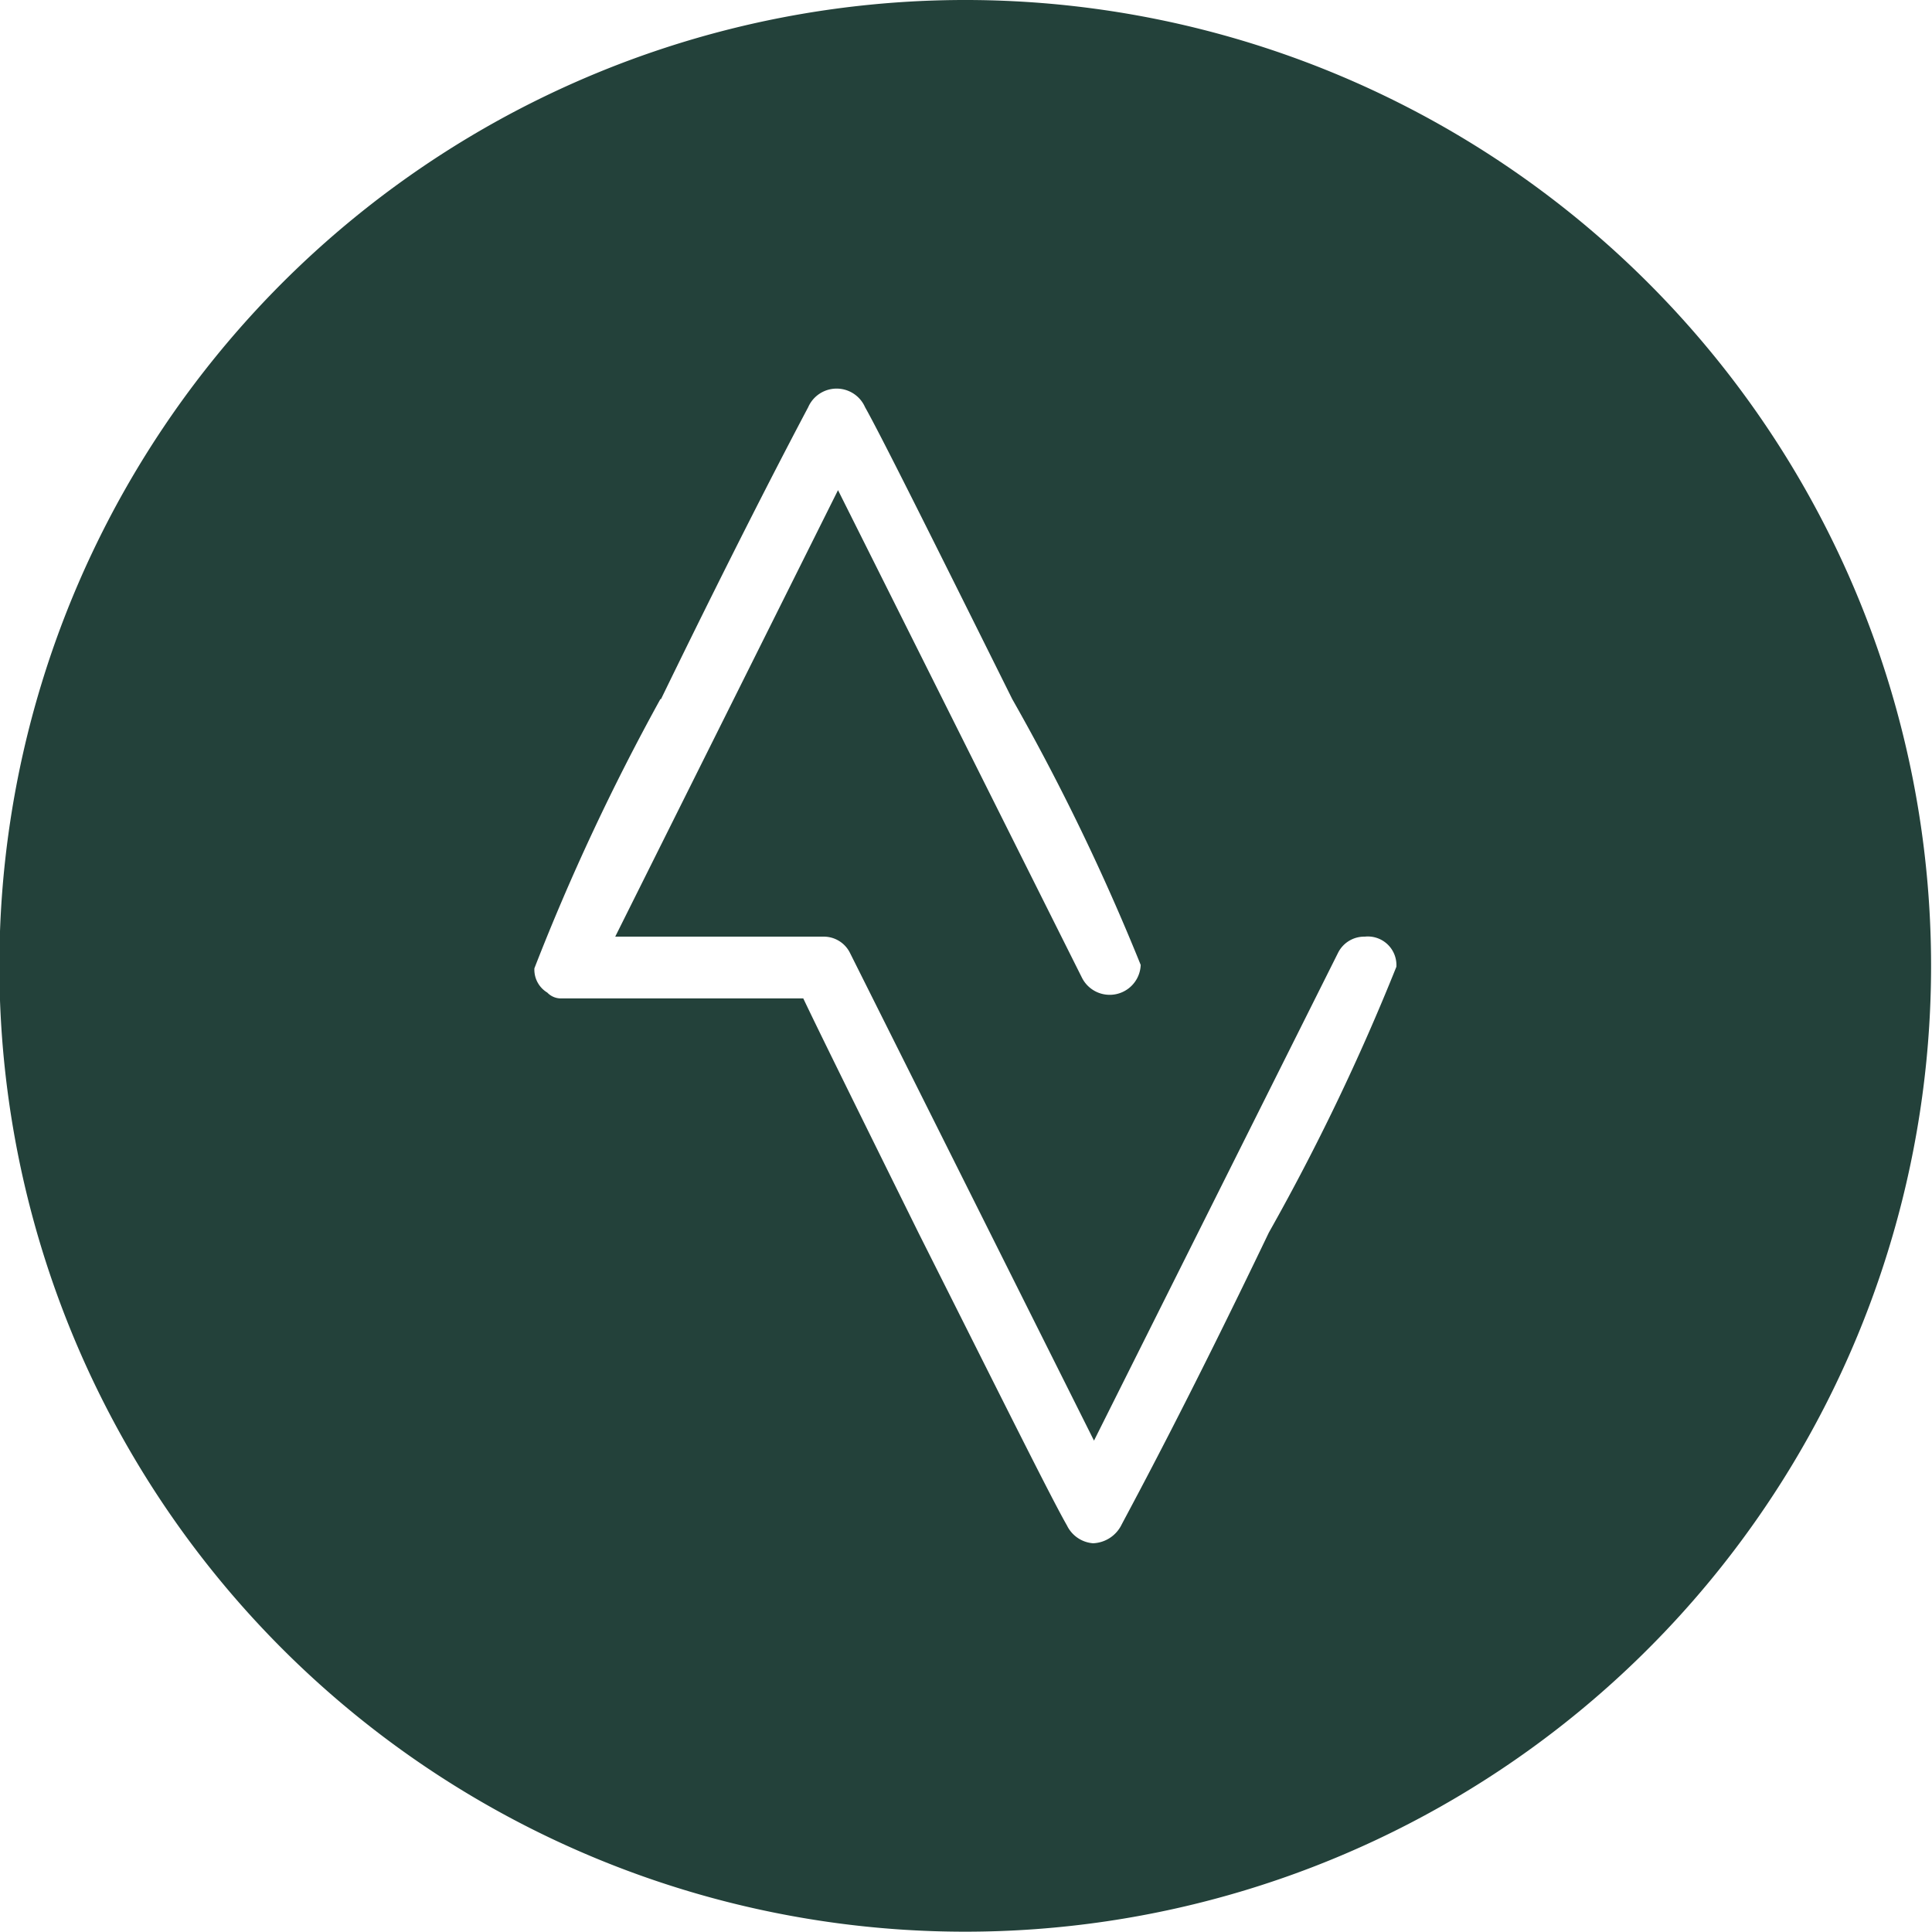
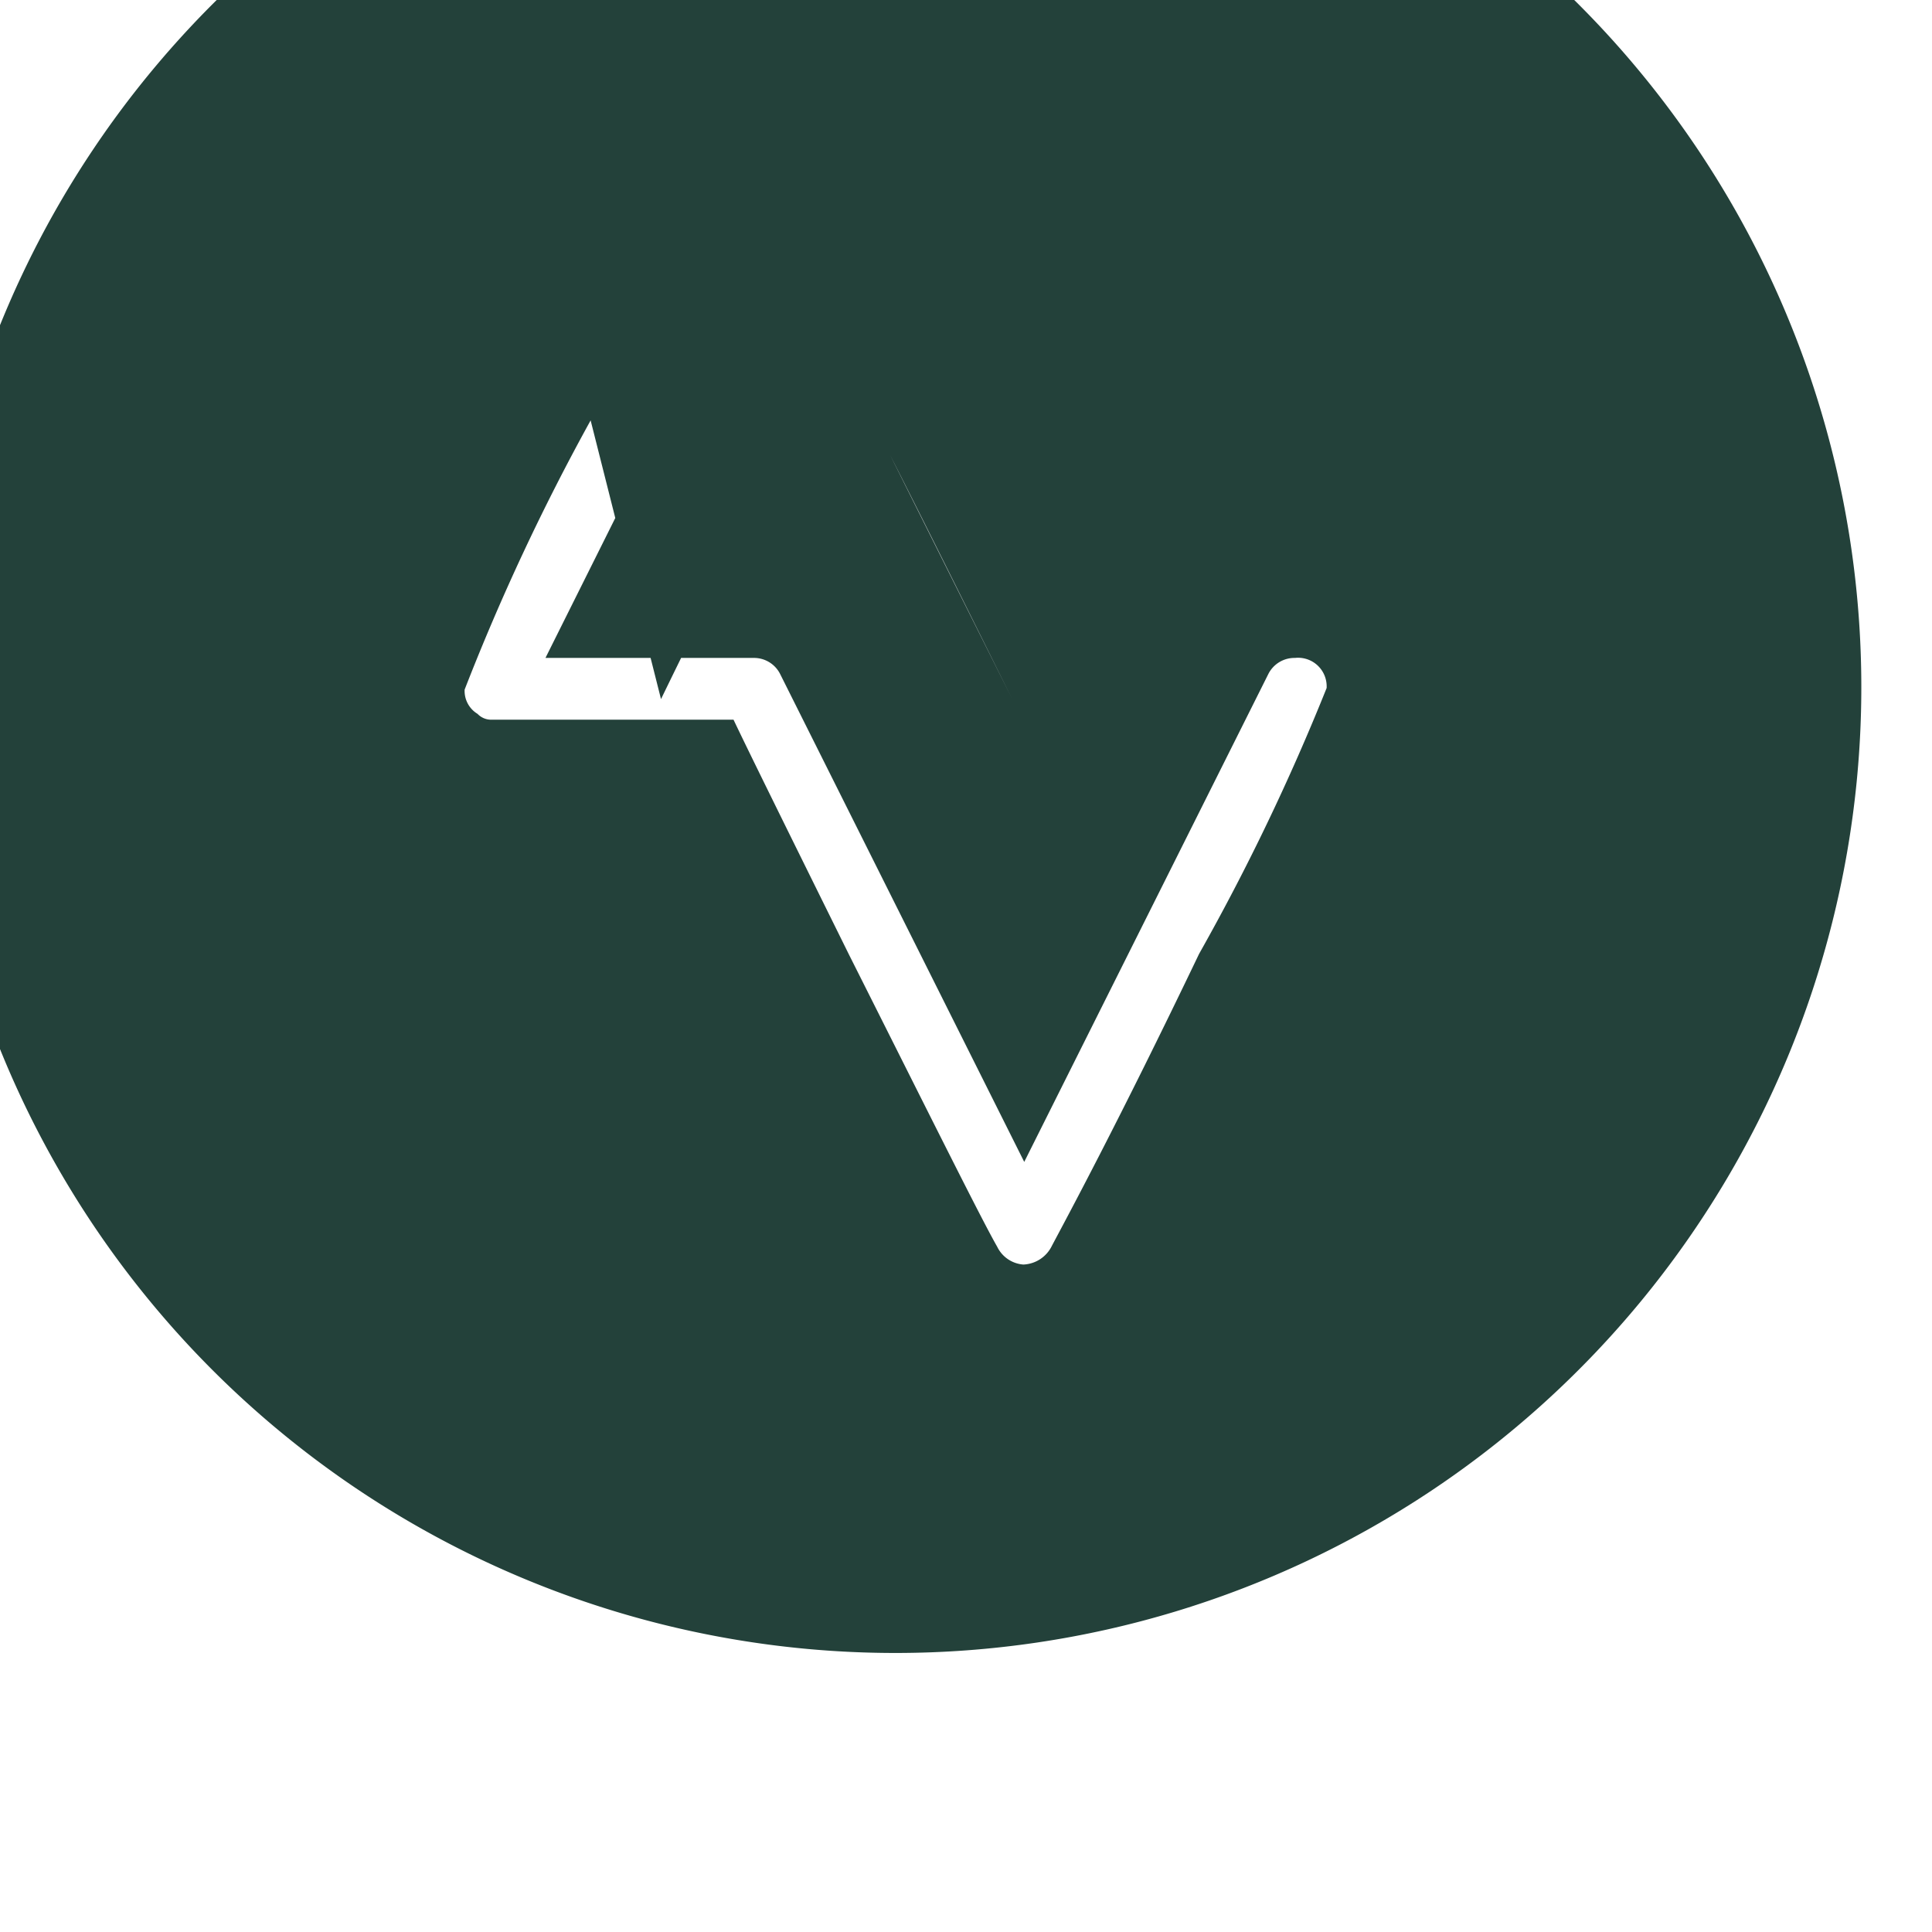
<svg xmlns="http://www.w3.org/2000/svg" xmlns:ns1="http://sodipodi.sourceforge.net/DTD/sodipodi-0.dtd" xmlns:ns2="http://www.inkscape.org/namespaces/inkscape" width="6.287mm" height="6.287mm" viewBox="0 0 6.287 6.287" version="1.1" id="svg830">
  <ns1:namedview id="namedview832" pagecolor="#ffffff" bordercolor="#666666" borderopacity="1.0" ns2:showpageshadow="2" ns2:pageopacity="0.0" ns2:pagecheckerboard="0" ns2:deskcolor="#d1d1d1" ns2:document-units="mm" showgrid="false" />
  <defs id="defs827" />
  <g ns2:label="Слой 1" ns2:groupmode="layer" id="layer1" transform="translate(-29.637,-27.323)">
-     <path d="m 31.788,29.598 v 0 c 0.265,-0.545 0.434,-0.865 0.479,-0.95 a 0.101,0.101 0 0 1 0.185,0 c 0.048,0.085 0.204,0.397 0.479,0.95 a 7.239,7.239 0 0 1 0.418,0.865 0.101,0.101 0 0 1 -0.191,0.042 l -0.794,-1.587 -0.725,1.453 h 0.677 a 0.095,0.095 0 0 1 0.087,0.053 l 0.794,1.587 0.794,-1.587 a 0.095,0.095 0 0 1 0.087,-0.053 0.093,0.093 0 0 1 0.103,0.098 7.26,7.26 0 0 1 -0.415,0.865 c -0.265,0.553 -0.434,0.865 -0.479,0.95 a 0.108,0.108 0 0 1 -0.093,0.061 0.103,0.103 0 0 1 -0.085,-0.058 c -0.05,-0.087 -0.209,-0.407 -0.482,-0.95 -0.225,-0.455 -0.328,-0.664 -0.376,-0.765 h -0.788 a 0.061,0.061 0 0 1 -0.045,-0.019 0.087,0.087 0 0 1 -0.042,-0.079 7.26,7.26 0 0 1 0.41,-0.876 m 0.99,4.011 a 3.143,3.143 0 1 0 -3.141,-3.146 3.143,3.143 0 0 0 3.141,3.146 z" style="fill:#23413a;stroke-width:0.265" id="path44" ns2:export-filename="/home/victor/MEGA/Projects/avocado-bio.ru/Images/path44.png" ns2:export-xdpi="4444.4443" ns2:export-ydpi="4444.4443" />
+     <path d="m 31.788,29.598 v 0 c 0.265,-0.545 0.434,-0.865 0.479,-0.95 a 0.101,0.101 0 0 1 0.185,0 c 0.048,0.085 0.204,0.397 0.479,0.95 l -0.794,-1.587 -0.725,1.453 h 0.677 a 0.095,0.095 0 0 1 0.087,0.053 l 0.794,1.587 0.794,-1.587 a 0.095,0.095 0 0 1 0.087,-0.053 0.093,0.093 0 0 1 0.103,0.098 7.26,7.26 0 0 1 -0.415,0.865 c -0.265,0.553 -0.434,0.865 -0.479,0.95 a 0.108,0.108 0 0 1 -0.093,0.061 0.103,0.103 0 0 1 -0.085,-0.058 c -0.05,-0.087 -0.209,-0.407 -0.482,-0.95 -0.225,-0.455 -0.328,-0.664 -0.376,-0.765 h -0.788 a 0.061,0.061 0 0 1 -0.045,-0.019 0.087,0.087 0 0 1 -0.042,-0.079 7.26,7.26 0 0 1 0.41,-0.876 m 0.99,4.011 a 3.143,3.143 0 1 0 -3.141,-3.146 3.143,3.143 0 0 0 3.141,3.146 z" style="fill:#23413a;stroke-width:0.265" id="path44" ns2:export-filename="/home/victor/MEGA/Projects/avocado-bio.ru/Images/path44.png" ns2:export-xdpi="4444.4443" ns2:export-ydpi="4444.4443" />
  </g>
</svg>